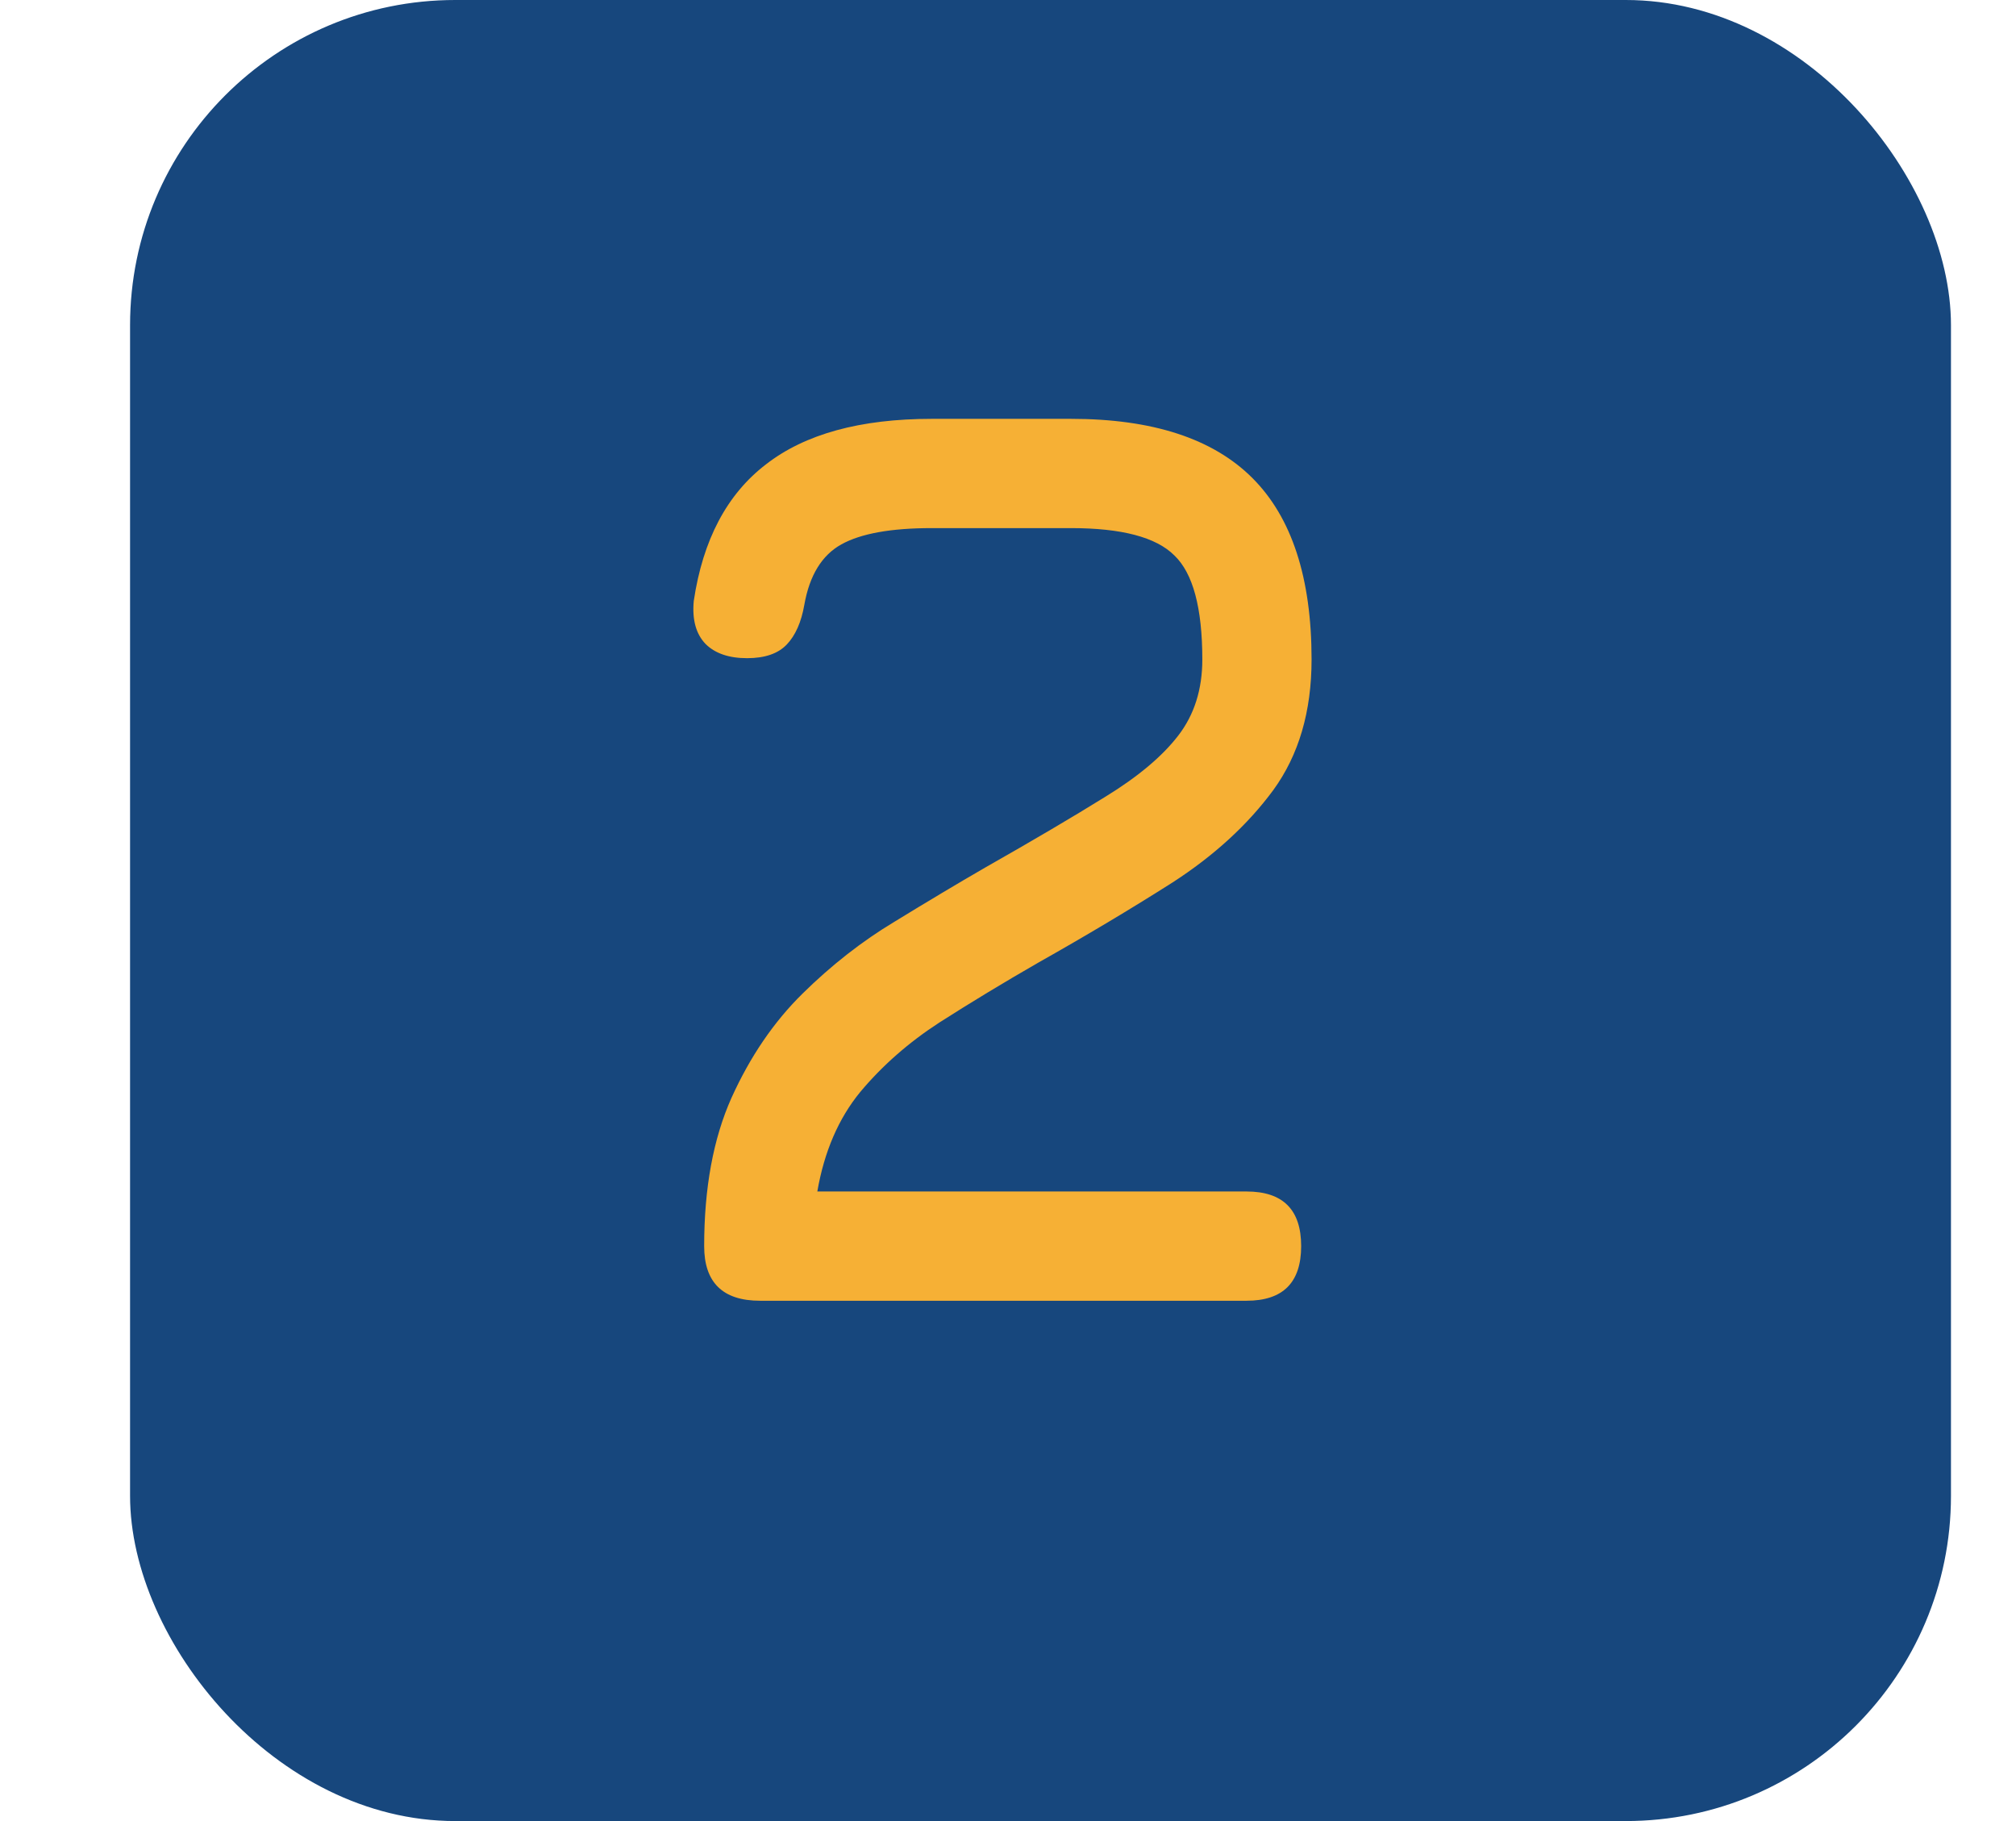
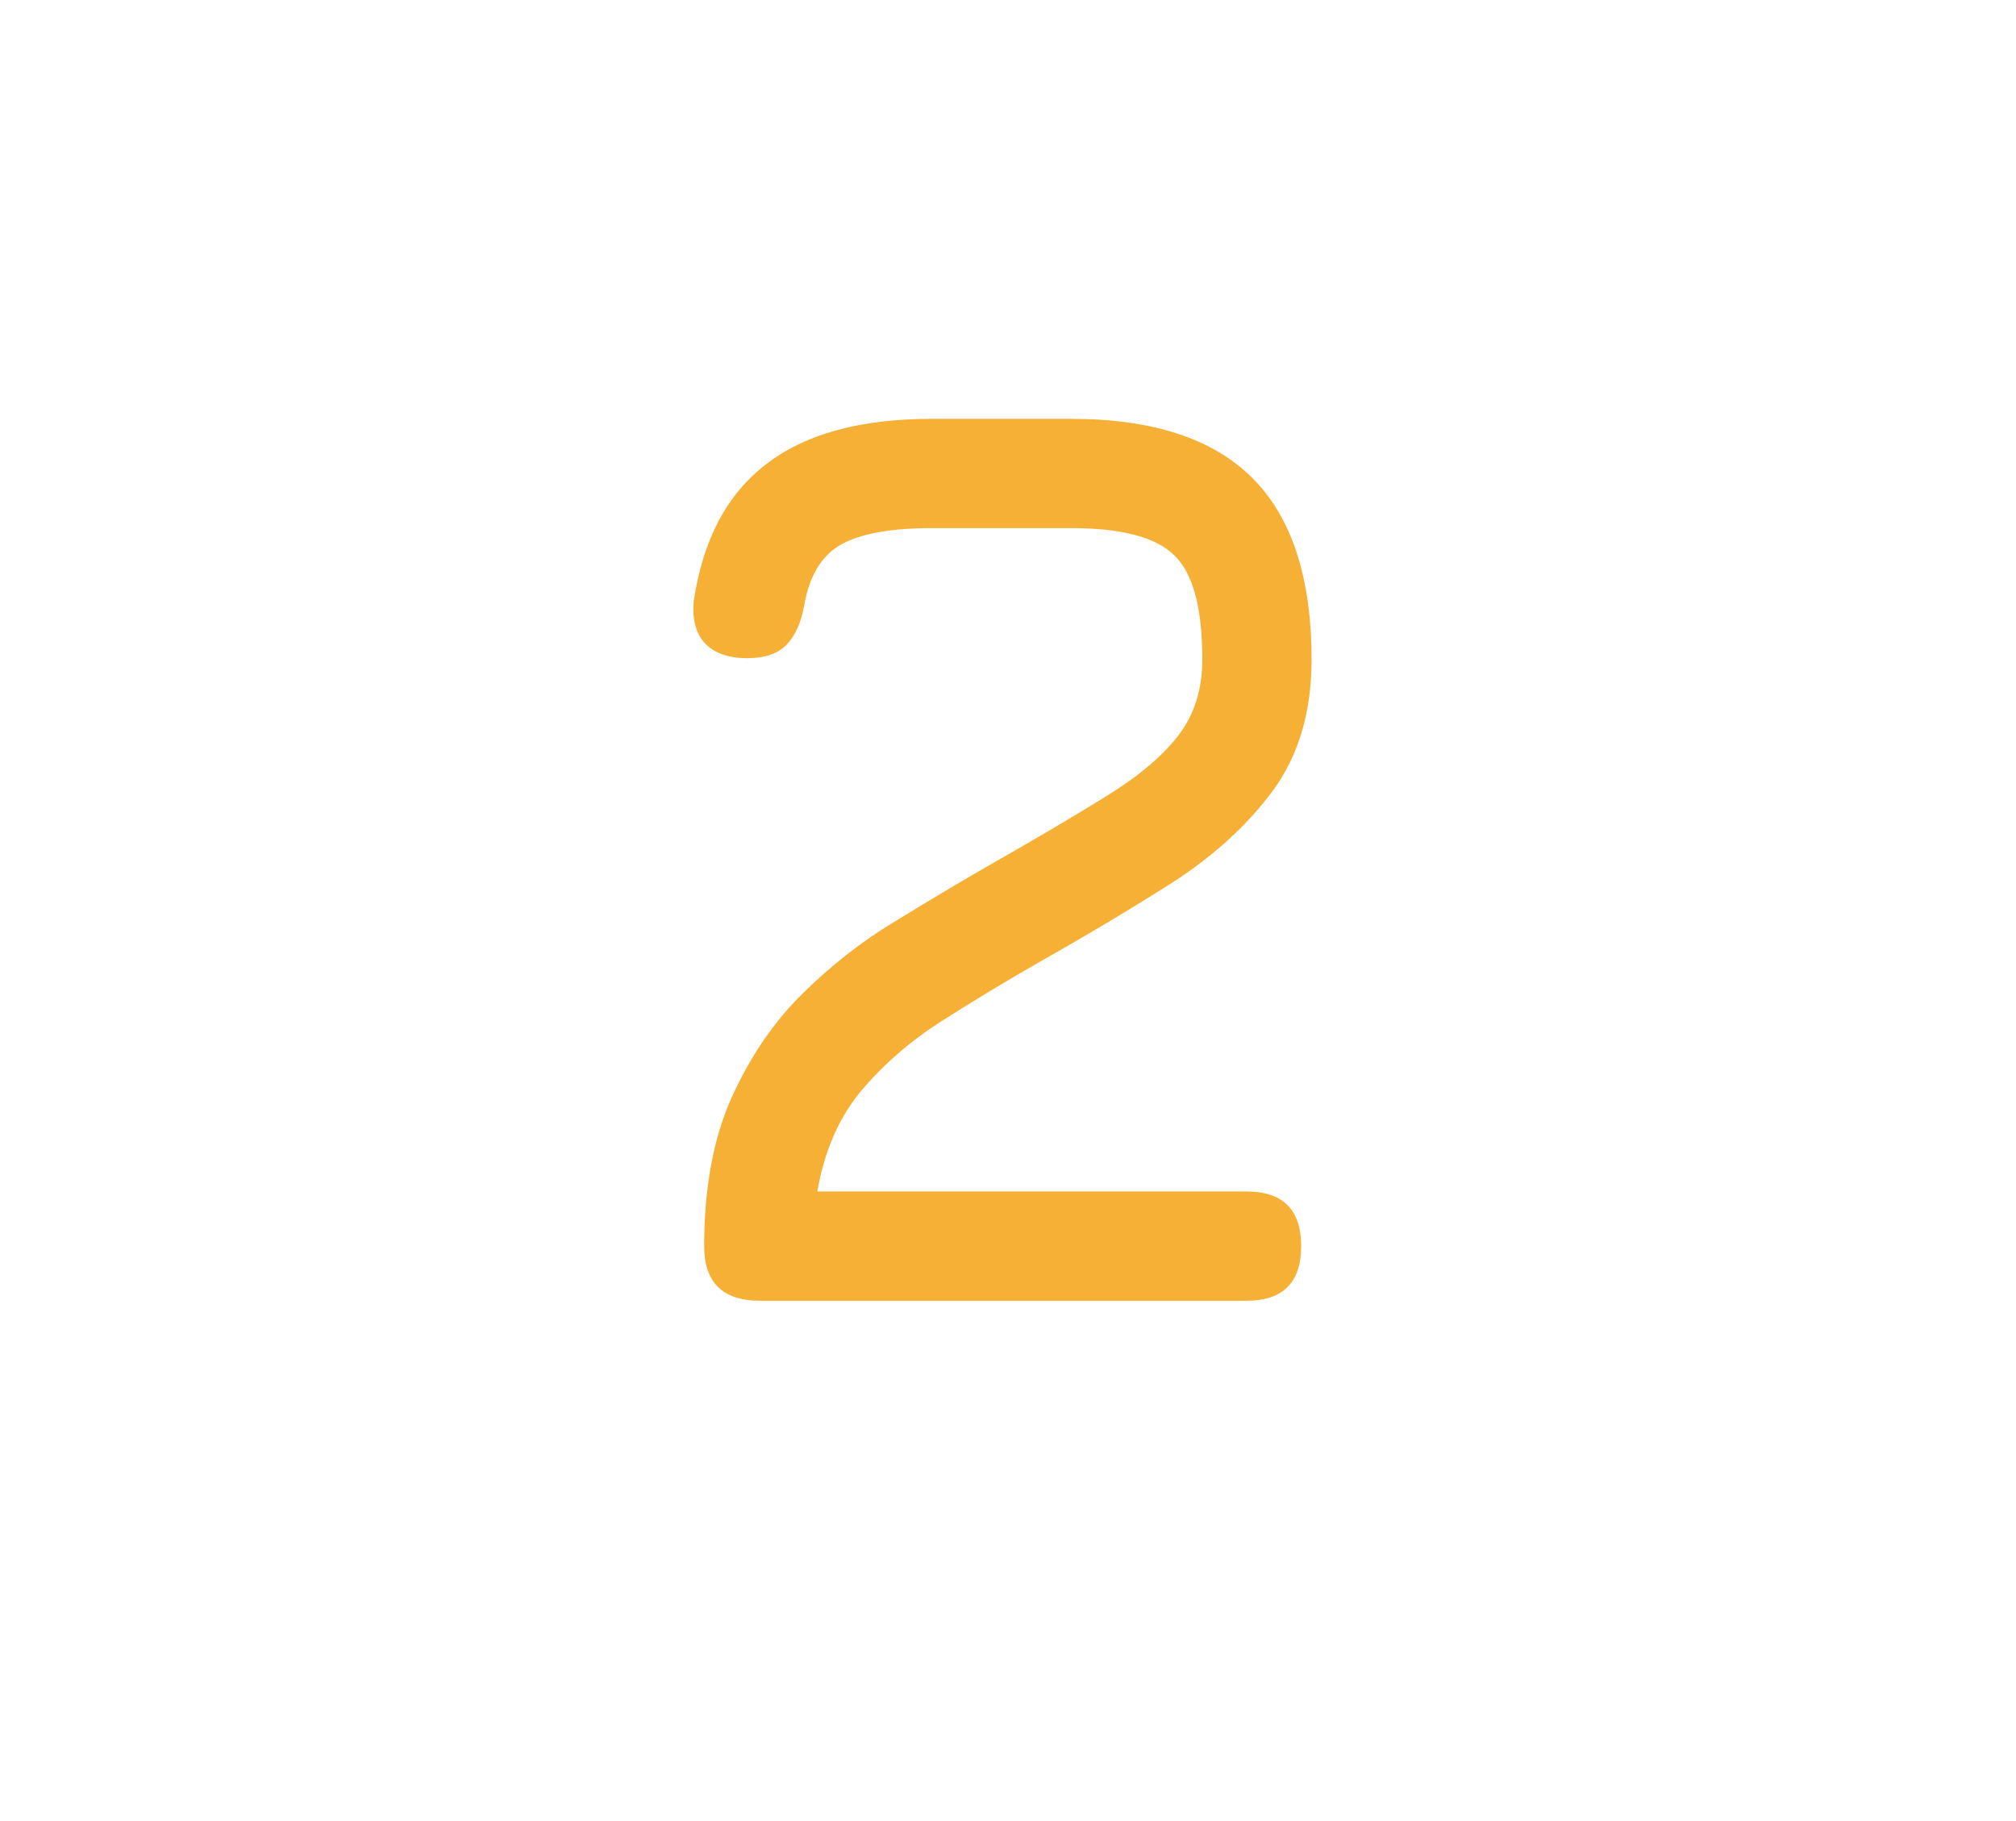
<svg xmlns="http://www.w3.org/2000/svg" width="62" height="56" viewBox="0 0 62 56" fill="none">
-   <rect x="4" width="56" height="56" rx="10" fill="#17477D" />
  <path d="M38.336 40H23.376C22.229 40 21.656 39.44 21.656 38.32C21.656 36.533 21.936 35.013 22.496 33.76C23.069 32.493 23.796 31.427 24.676 30.56C25.569 29.68 26.516 28.94 27.516 28.34C28.516 27.727 29.443 27.173 30.296 26.68C31.776 25.84 33.009 25.113 33.996 24.5C34.996 23.887 35.743 23.26 36.236 22.62C36.729 21.98 36.976 21.2 36.976 20.28C36.976 18.693 36.689 17.627 36.116 17.08C35.556 16.52 34.496 16.24 32.936 16.24H28.656C27.403 16.24 26.476 16.407 25.876 16.74C25.276 17.073 24.896 17.693 24.736 18.6C24.643 19.133 24.463 19.54 24.196 19.82C23.929 20.1 23.523 20.24 22.976 20.24C22.416 20.24 21.989 20.093 21.696 19.8C21.403 19.493 21.283 19.053 21.336 18.48C21.616 16.6 22.356 15.2 23.556 14.28C24.756 13.347 26.456 12.88 28.656 12.88H32.936C35.443 12.88 37.303 13.487 38.516 14.7C39.729 15.913 40.336 17.773 40.336 20.28C40.336 21.88 39.943 23.22 39.156 24.3C38.369 25.367 37.336 26.313 36.056 27.14C34.776 27.953 33.403 28.773 31.936 29.6C30.869 30.213 29.856 30.827 28.896 31.44C27.949 32.053 27.136 32.767 26.456 33.58C25.789 34.393 25.349 35.413 25.136 36.64H38.336C39.456 36.64 40.016 37.2 40.016 38.32C40.016 39.44 39.456 40 38.336 40Z" fill="#F6B035" />
</svg>